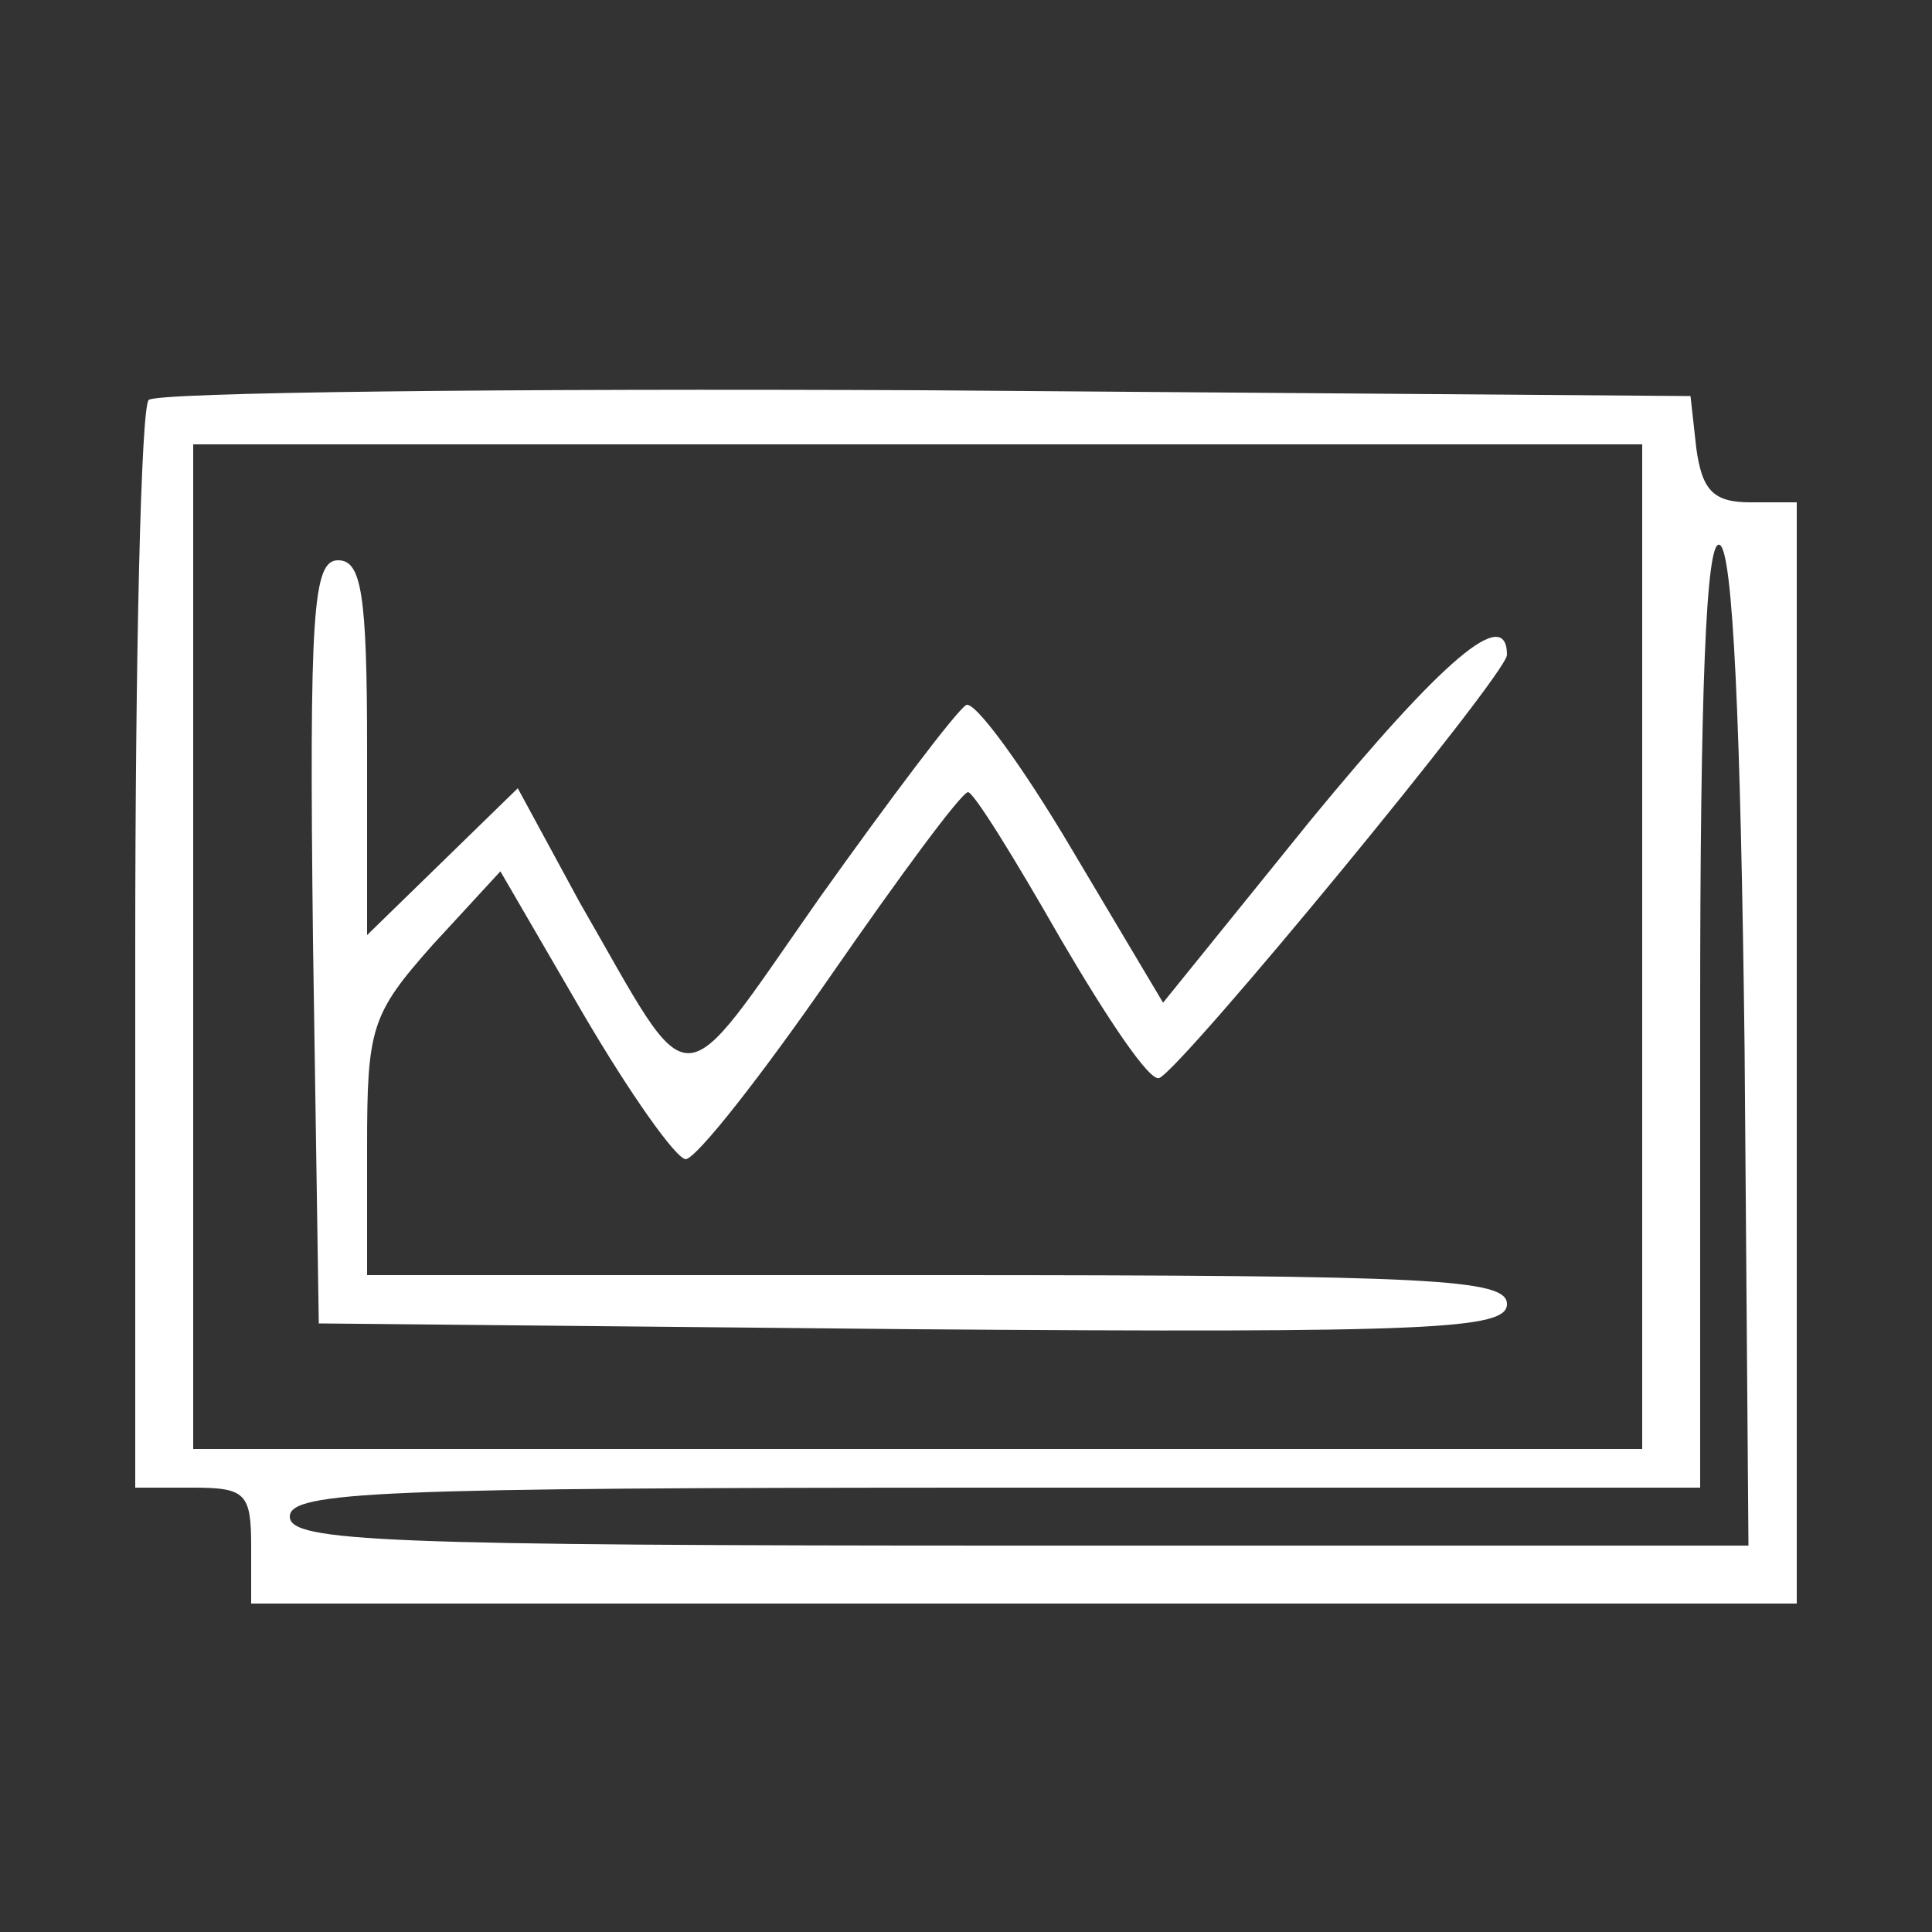
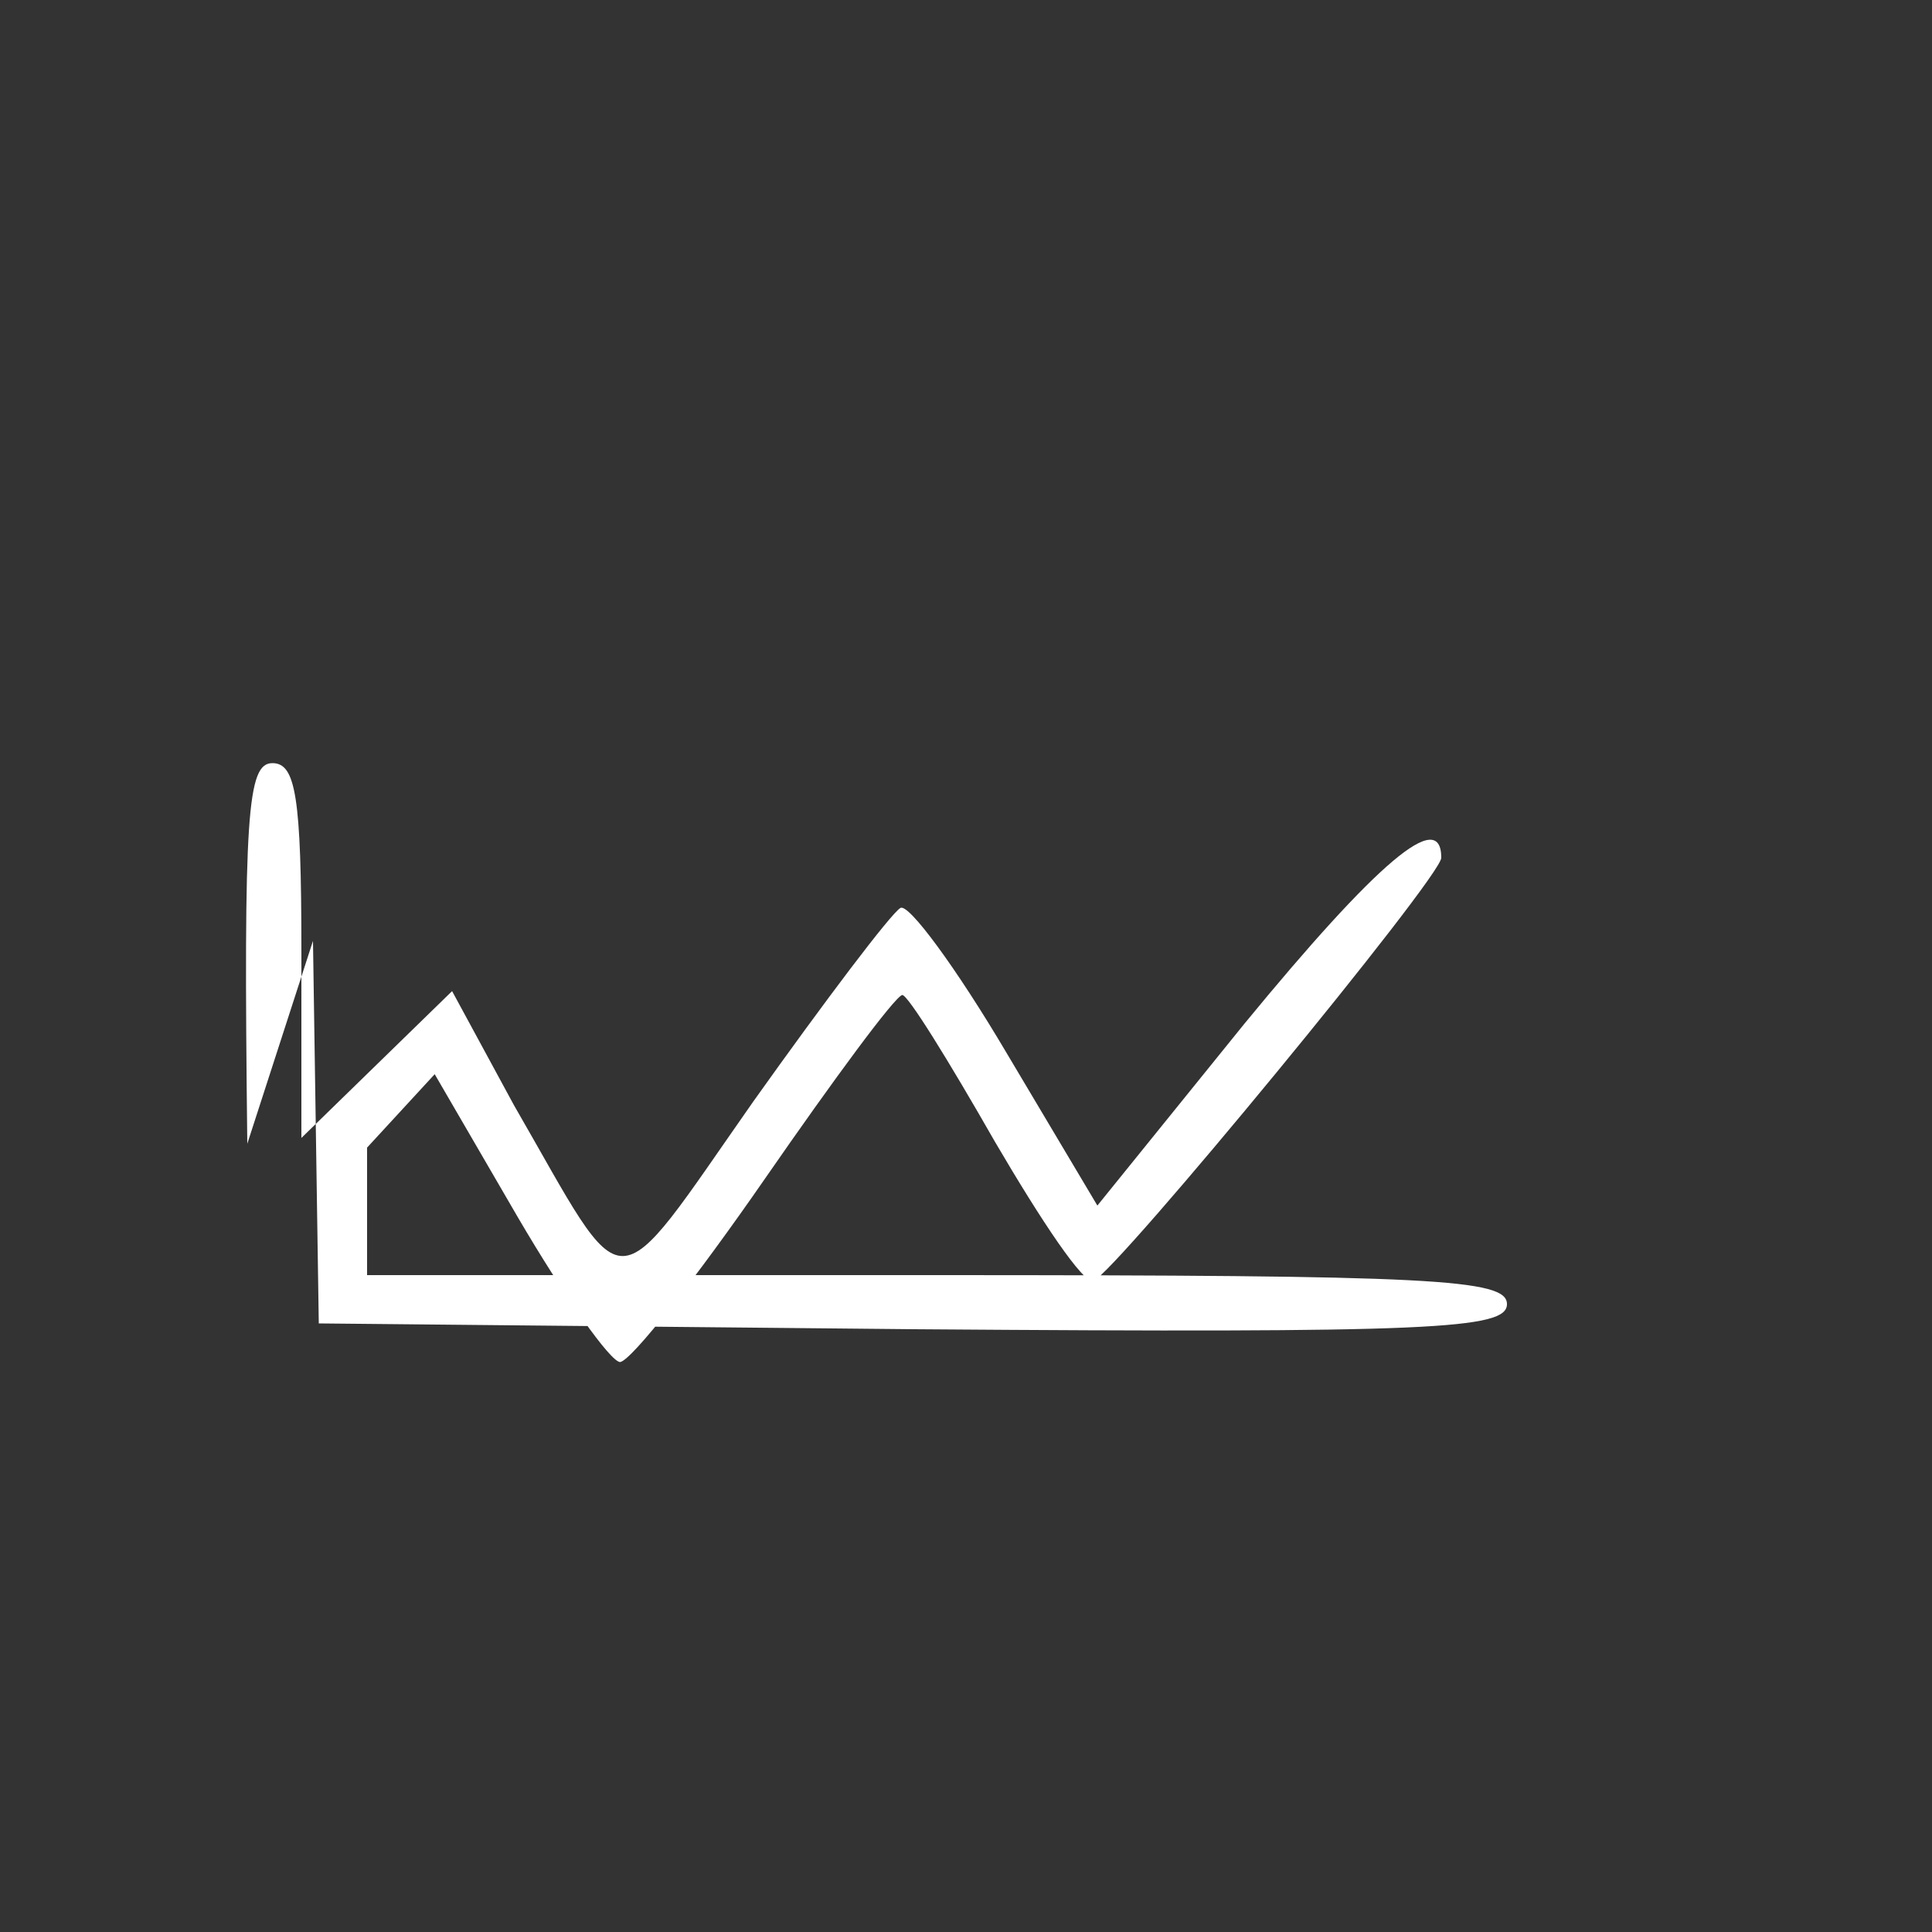
<svg xmlns="http://www.w3.org/2000/svg" version="1.0" width="100pt" height="100pt" viewBox="0 0 100 100" preserveAspectRatio="xMidYMid meet">
  <rect x="0" y="0" width="100" height="100" fill="#333333" stroke="none" />
  <g transform="translate(0,100) scale(0.1,-0.1)" fill="#ffffff" stroke="none">
-     <path d="M77 793 c-4 -3 -7 -132 -7 -285 l0 -278 30 0 c27 0 30 -3 30 -30 l0 -30 400 0 400 0 0 285 0 285 -24 0 c-19 0 -25 6 -28 28 l-3 27 -396 3 c-217 1 -398 -1 -402 -5z m773 -283 l0 -260 -375 0 -375 0 0 260 0 260 375 0 375 0 0 -260z m53 -53 l2 -257 -377 0 c-329 0 -378 2 -378 15 0 13 47 15 365 15 l365 0 0 246 c0 165 3 245 10 242 7 -2 11 -94 13 -261z" />
-     <path d="M162 513 l3 -198 308 -3 c269 -2 307 0 307 13 0 13 -38 15 -295 15 l-295 0 0 66 c0 62 2 69 34 105 l35 38 43 -74 c24 -41 48 -75 53 -75 6 1 39 43 75 95 36 52 67 94 71 95 3 0 24 -34 48 -76 24 -41 46 -74 51 -72 12 5 180 209 180 219 0 26 -33 -2 -102 -86 l-76 -94 -47 79 c-26 44 -51 78 -55 75 -5 -3 -39 -48 -76 -100 -75 -107 -64 -106 -124 -2 l-32 59 -39 -38 -39 -38 0 97 c0 80 -3 97 -15 97 -13 0 -15 -26 -13 -197z" />
+     <path d="M162 513 l3 -198 308 -3 c269 -2 307 0 307 13 0 13 -38 15 -295 15 l-295 0 0 66 l35 38 43 -74 c24 -41 48 -75 53 -75 6 1 39 43 75 95 36 52 67 94 71 95 3 0 24 -34 48 -76 24 -41 46 -74 51 -72 12 5 180 209 180 219 0 26 -33 -2 -102 -86 l-76 -94 -47 79 c-26 44 -51 78 -55 75 -5 -3 -39 -48 -76 -100 -75 -107 -64 -106 -124 -2 l-32 59 -39 -38 -39 -38 0 97 c0 80 -3 97 -15 97 -13 0 -15 -26 -13 -197z" />
  </g>
</svg>